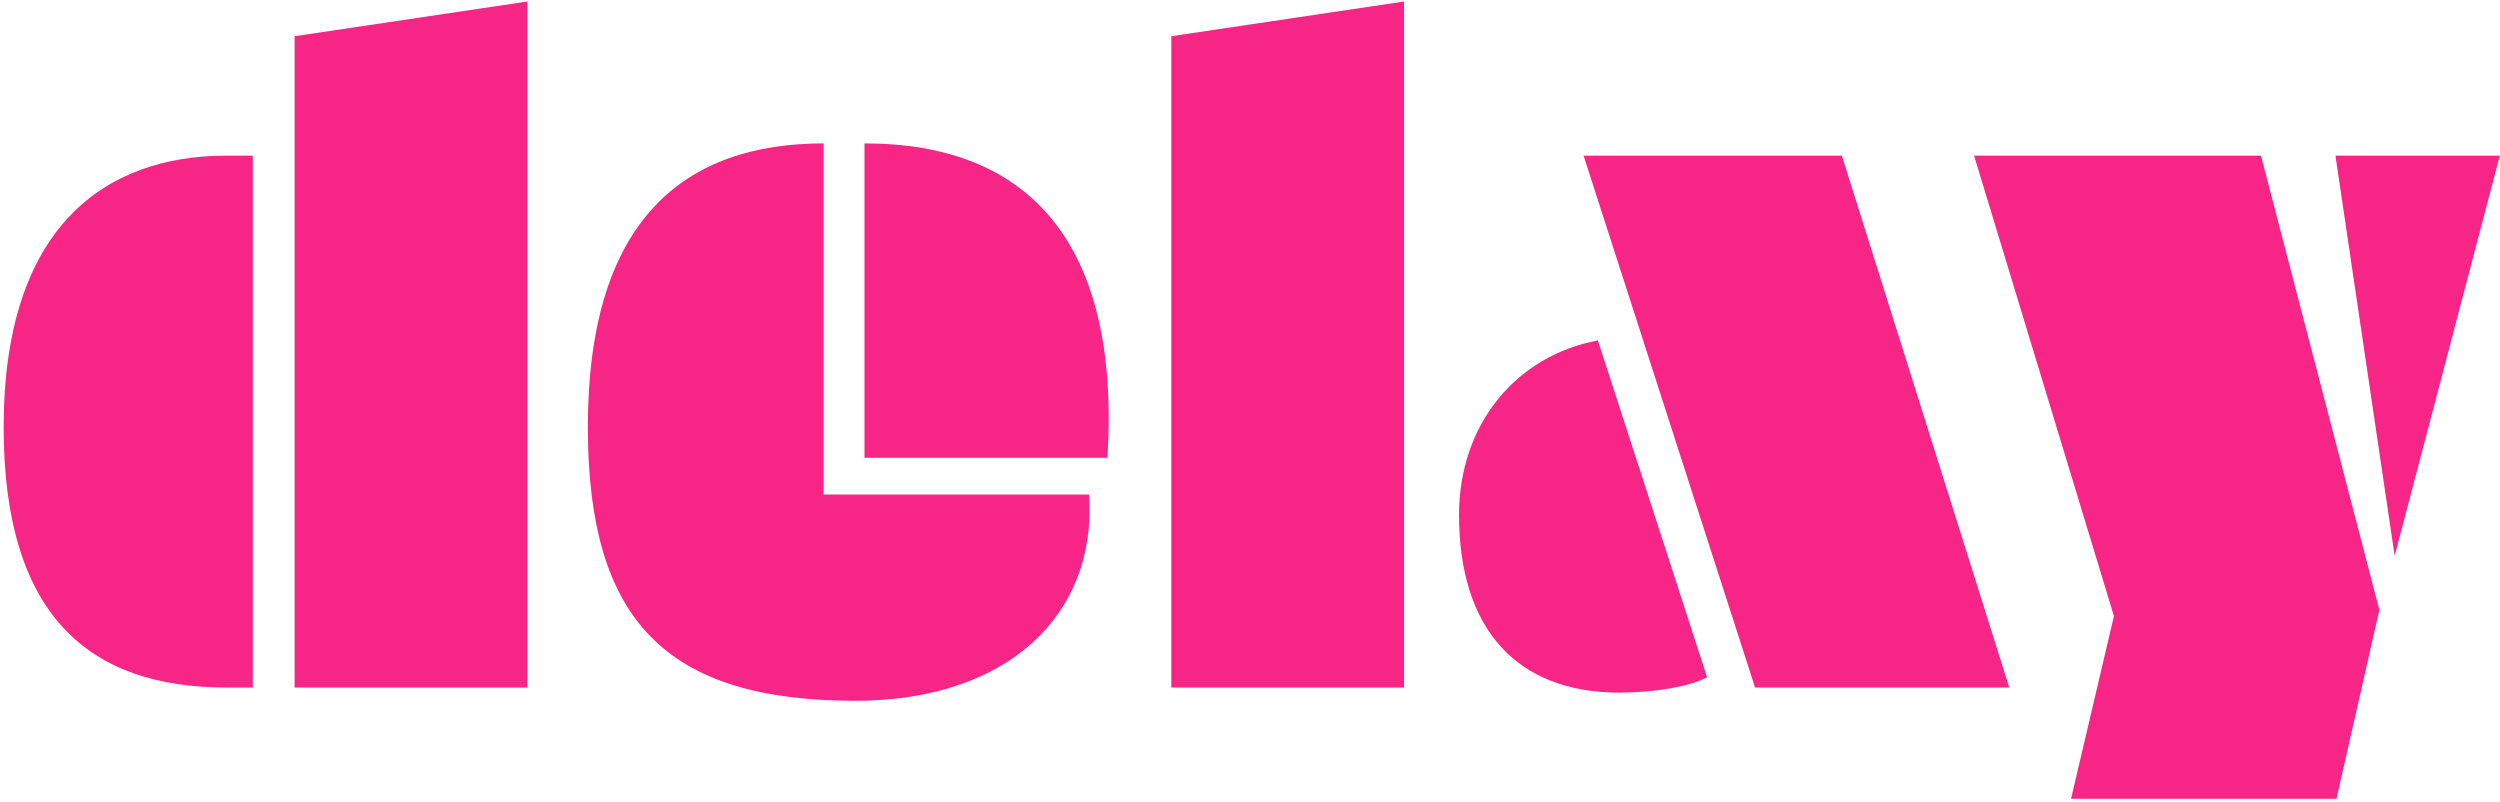
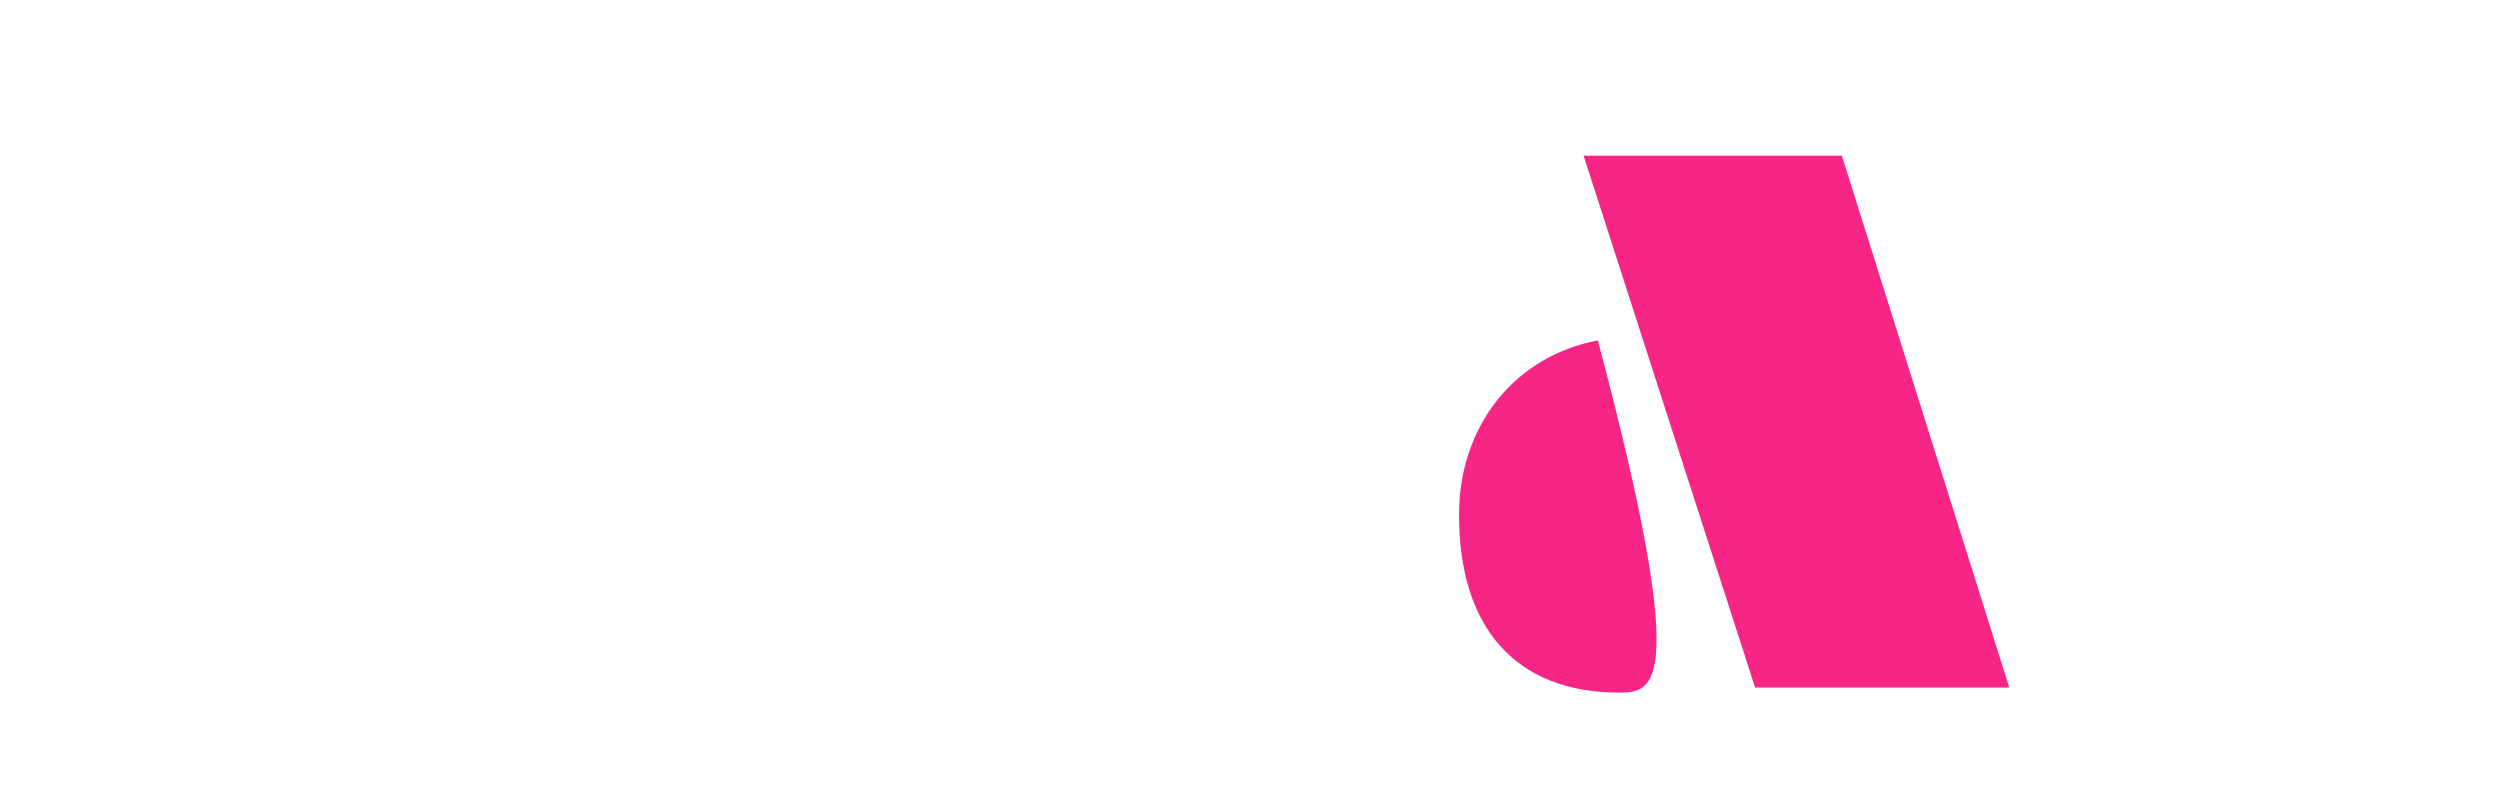
<svg xmlns="http://www.w3.org/2000/svg" width="480" height="154" viewBox="0 0 480 154" fill="none">
-   <path d="M448.406 29.884H479.962L459.774 106.716L448.406 29.884ZM397.642 153.364L405.874 118.28L379.022 29.884H434.098L456.834 117.104L448.602 153.364H397.642Z" fill="#F72585" />
-   <path d="M304.046 29.884H353.634L385.778 132H336.974L304.046 29.884ZM280.134 98.876C280.134 81.432 291.11 68.3 306.79 65.36L327.762 130.04C324.43 131.804 317.766 132.98 310.906 132.98C291.11 132.98 280.134 120.632 280.134 98.876Z" fill="#F72585" />
-   <path d="M224.891 6.952L269.579 0.288V132H224.891V6.952Z" fill="#F72585" />
-   <path d="M165.984 87.9V27.532C197.148 27.532 215.18 46.152 212.632 87.9H165.984ZM158.144 27.532V94.956H209.104C210.672 118.084 193.424 134.548 164.22 134.548C127.96 134.548 112.868 119.26 112.868 82.02C112.868 41.84 131.684 27.532 158.144 27.532Z" fill="#F72585" />
-   <path d="M56.564 6.952L101.252 0.288V132H56.564V6.952ZM48.528 29.884V132H43.432C17.168 132 0.704 118.28 0.704 82.02C0.704 43.604 20.108 29.884 43.432 29.884H48.528Z" fill="#F72585" />
+   <path d="M304.046 29.884H353.634L385.778 132H336.974L304.046 29.884ZM280.134 98.876C280.134 81.432 291.11 68.3 306.79 65.36C324.43 131.804 317.766 132.98 310.906 132.98C291.11 132.98 280.134 120.632 280.134 98.876Z" fill="#F72585" />
</svg>